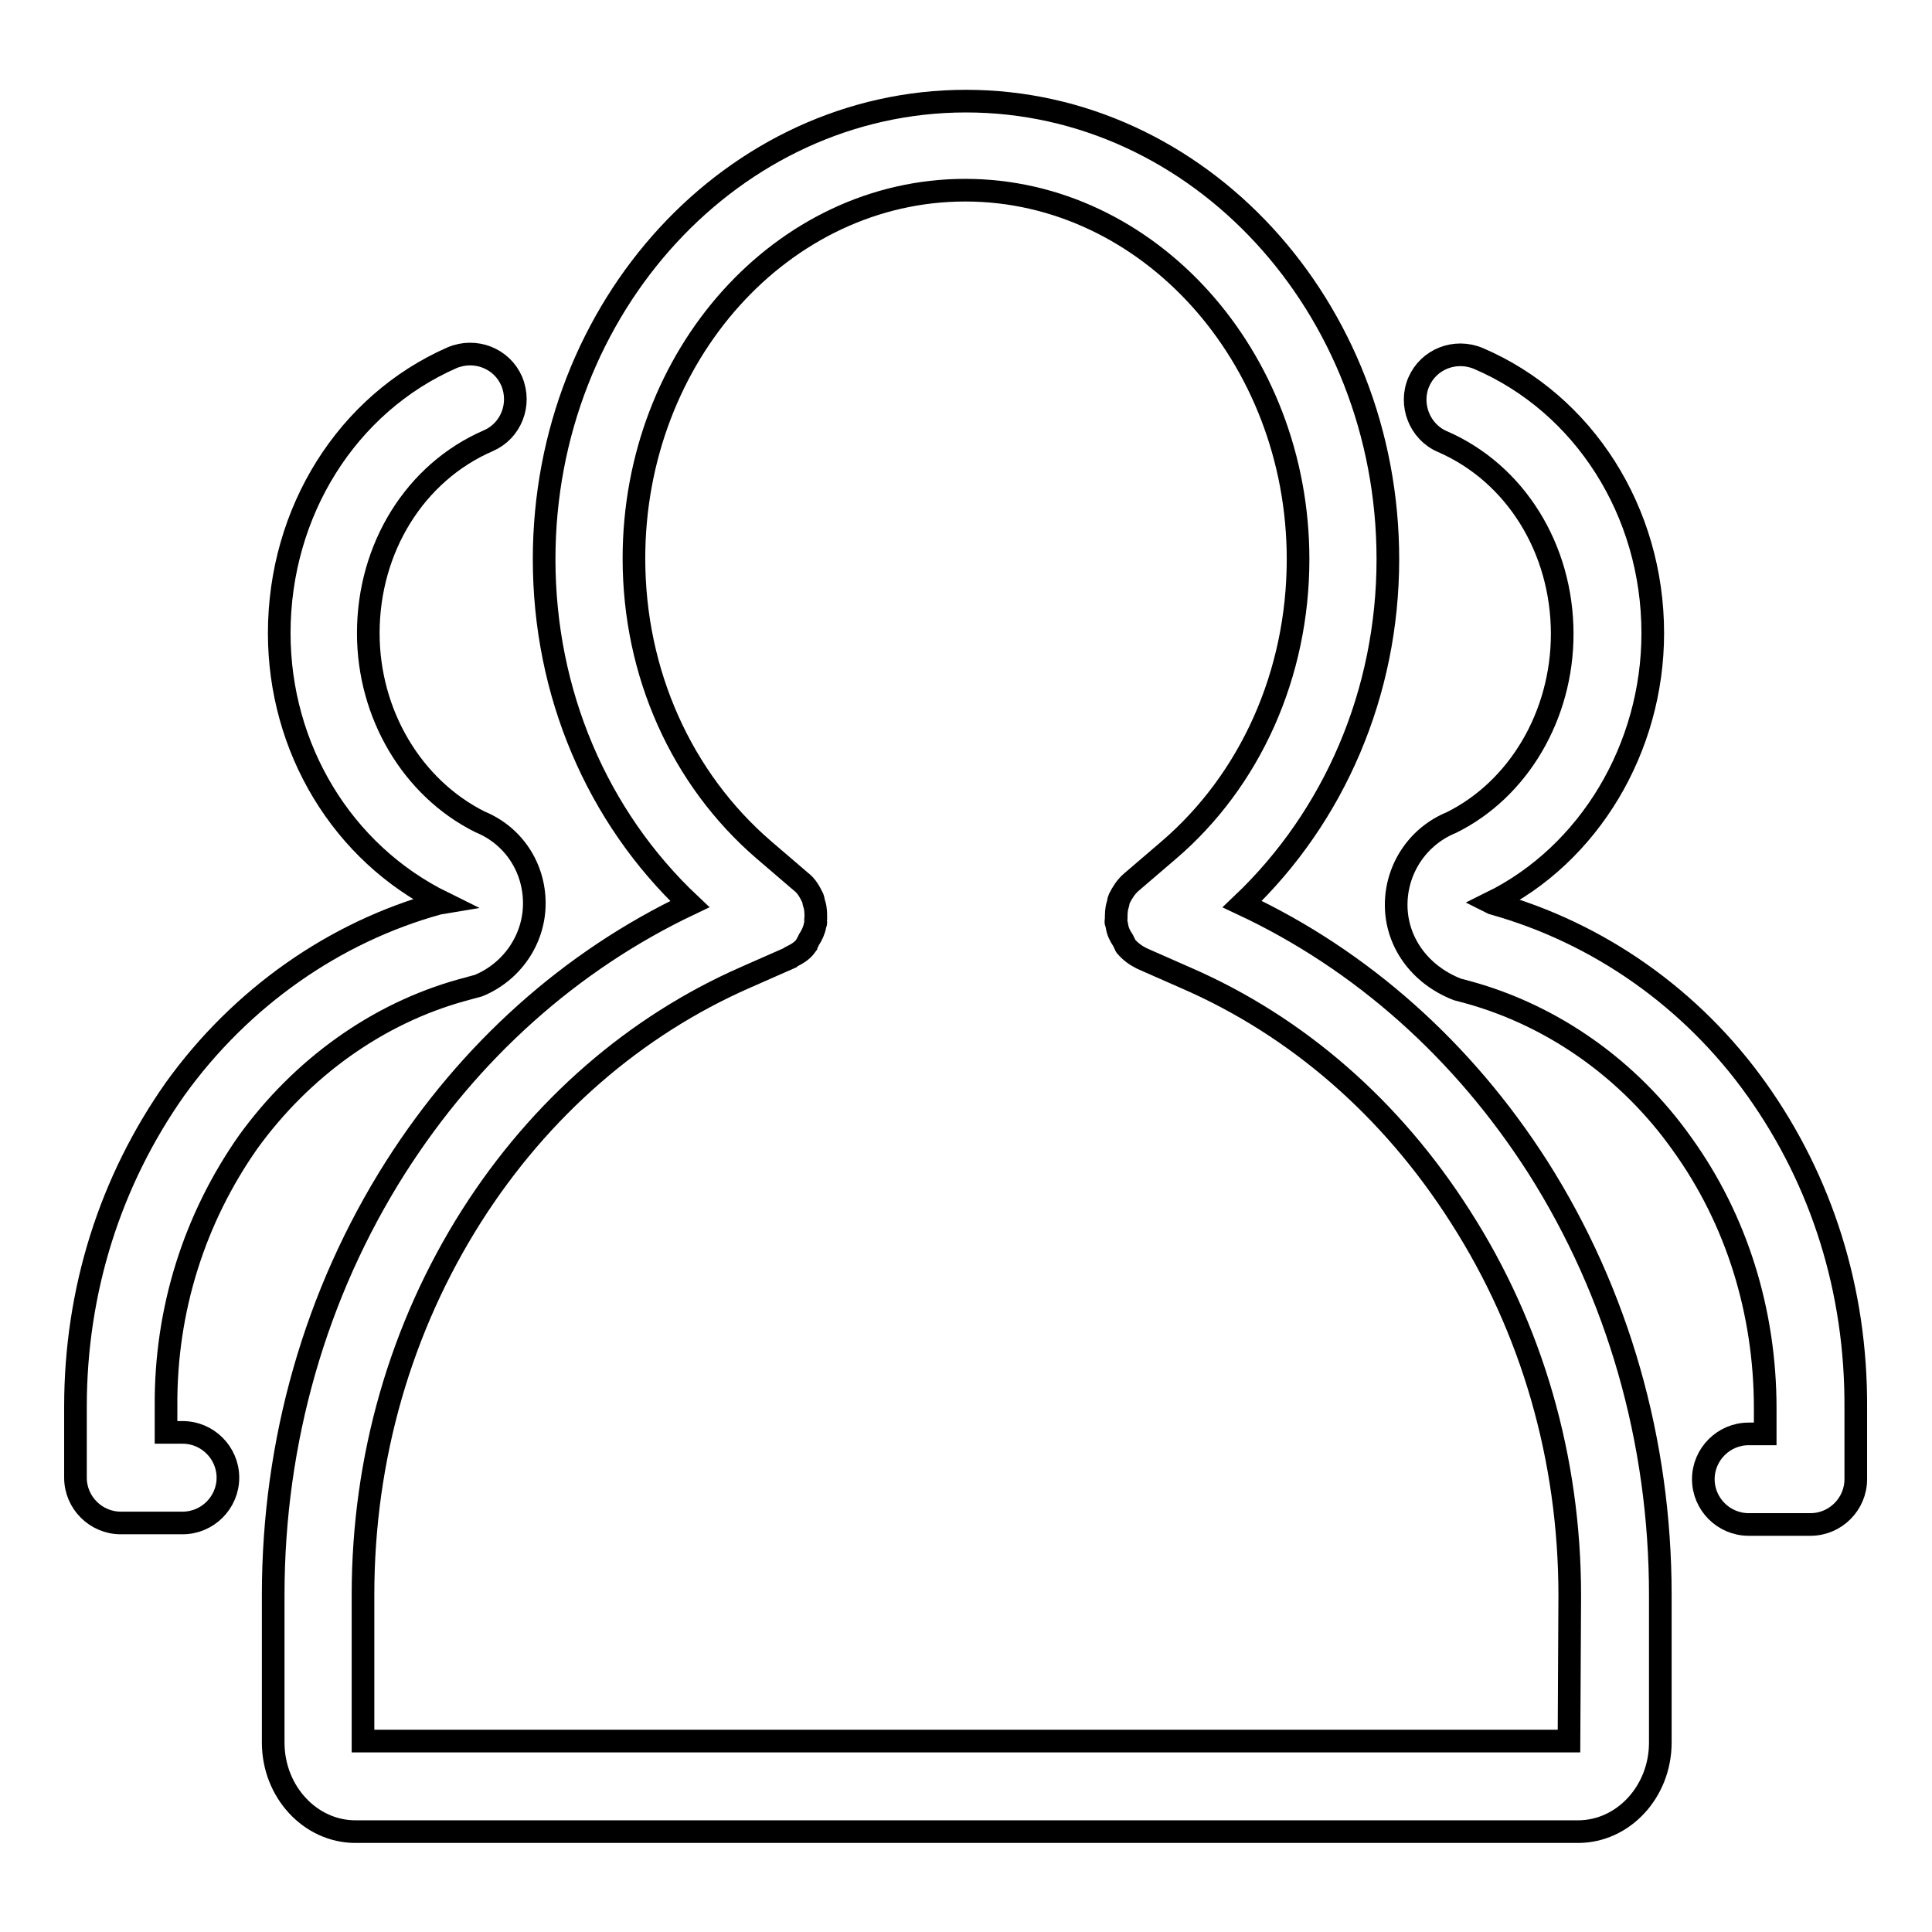
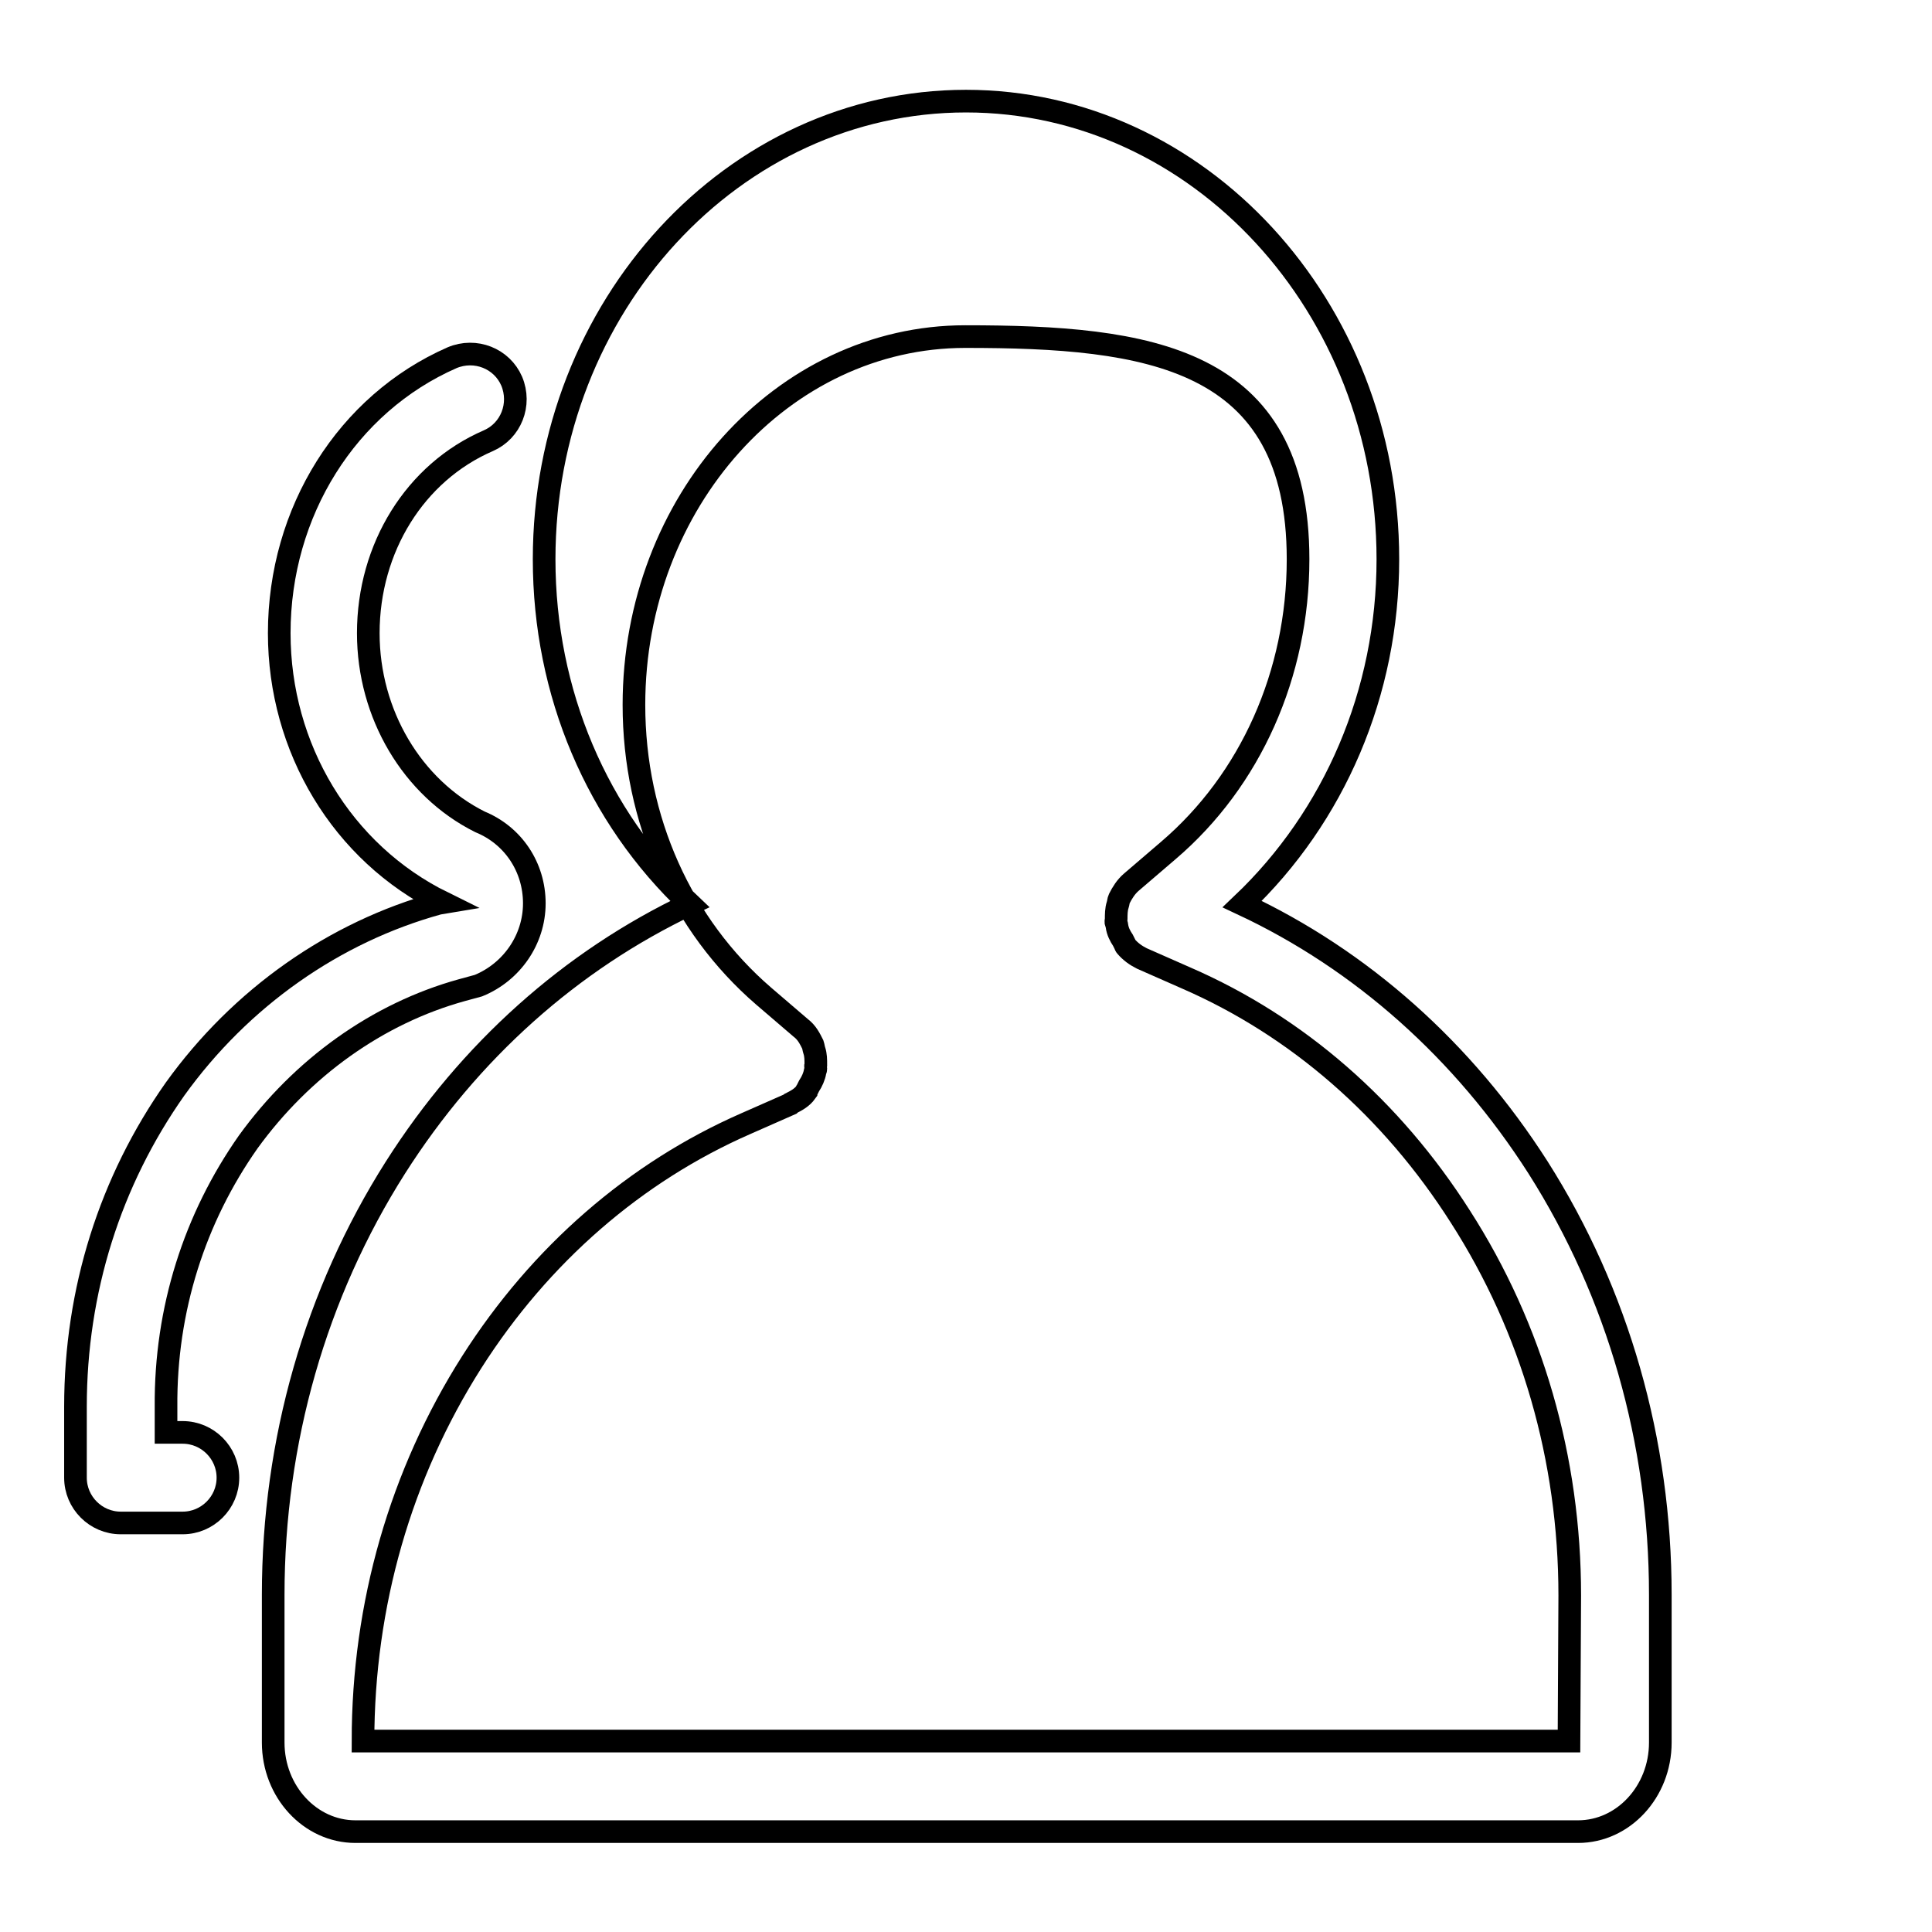
<svg xmlns="http://www.w3.org/2000/svg" version="1.1" x="0px" y="0px" viewBox="0 0 256 256" enable-background="new 0 0 256 256" xml:space="preserve">
  <g>
    <g>
-       <path stroke-width="3" fill-opacity="0" stroke="#000000" d="M232.8,144.4c-8.6-12.1-21-20.8-35-24.7l-0.2-0.1v0c13-6.4,21.4-20.5,21.4-35.7c0-16.1-9.1-30.4-23.1-36.4c-3.1-1.3-6.6,0.1-7.9,3.1c-1.3,3,0.1,6.6,3.1,7.9c9.7,4.2,15.9,14.2,15.9,25.5c0,10.8-5.8,20.6-14.7,25c-4.4,1.8-7.3,6.1-7.3,10.9c0,4.8,3,9.2,8.1,11.2l1.5,0.4c11.2,3.1,21.3,10.2,28.3,20.1c7.2,10,11,22.2,11,35v3.4h-2.2c-3.3,0-6,2.7-6,6c0,3.3,2.7,6,6,6h8.2c3.3,0,6-2.7,6-6v-9.4C246,171,241.4,156.5,232.8,144.4z" />
      <path stroke-width="3" fill-opacity="0" stroke="#000000" d="M32.9,151.3c7.1-9.8,17.1-17,28.3-20.1l2.2-0.6c4.4-1.8,7.4-6.1,7.4-10.9s-2.8-9-7.2-10.8c-9-4.5-14.8-14.3-14.8-25c0-11.3,6.2-21.3,15.9-25.5c3-1.3,4.4-4.8,3.1-7.9c-1.3-3-4.8-4.4-7.9-3.1C46,53.5,37,67.8,37,83.9c0,15.2,8.3,29.1,21.7,35.7l-0.6,0.1c-13.8,3.8-26.2,12.5-34.9,24.6C14.6,156.5,10,171,10,186.4v9.4c0,3.3,2.7,6,6,6h8.2c3.3,0,6-2.7,6-6c0-3.3-2.7-6-6-6H22v-3.4C21.9,173.5,25.8,161.4,32.9,151.3z" />
-       <path stroke-width="3" fill-opacity="0" stroke="#000000" d="M164.6,119.8c12.2-11.6,19.3-28,19.3-45.7c0-33.5-25.1-60.7-55.9-60.7c-30.8,0-55.9,27.2-55.9,60.7c0,17.7,7,34.1,19.3,45.7c-15.8,7.5-29.2,19.5-39,34.9c-10.6,16.7-16.2,36.3-16.2,56.6v19.6c0,6.5,4.9,11.8,10.9,11.8h162c6,0,10.9-5.3,10.9-11.8v-19.6c0-20.3-5.6-39.9-16.2-56.6C193.9,139.2,180.4,127.2,164.6,119.8z M207.9,230.7H48.1v-19.4c0-18.1,5-35.4,14.4-50.2c9.1-14.3,21.7-25.2,36.3-31.6l5.9-2.6c0,0,0,0,0.1-0.1c0.8-0.4,1.5-0.8,2-1.5c0,0,0-0.1,0.1-0.2c0.1-0.2,0.2-0.4,0.3-0.6c0.4-0.6,0.7-1.3,0.8-1.9c0-0.1,0.1-0.2,0.1-0.4c0-0.2-0.1-0.3,0-0.5c0-0.7,0-1.3-0.2-1.9c-0.1-0.3-0.1-0.5-0.2-0.8c-0.4-0.8-0.8-1.6-1.6-2.2l-4.9-4.2c-10.9-9.4-17.2-23.4-17.2-38.6c0-26.9,19.7-48.8,43.9-48.8S172,47.2,172,74.1c0,15.2-6.3,29.3-17.2,38.6l-4.9,4.2c-0.7,0.6-1.2,1.4-1.6,2.2c-0.1,0.2-0.1,0.5-0.2,0.8c-0.2,0.6-0.2,1.3-0.2,1.9c0,0.2-0.1,0.3,0,0.5c0,0.1,0.1,0.2,0.1,0.4c0.1,0.7,0.4,1.3,0.8,1.9c0.1,0.2,0.2,0.4,0.3,0.6c0,0,0,0.1,0.1,0.2c0.6,0.7,1.3,1.2,2.1,1.6l0,0l5.9,2.6c14.7,6.4,27.2,17.3,36.3,31.6C203,176,208,193.3,208,211.4L207.9,230.7z" />
+       <path stroke-width="3" fill-opacity="0" stroke="#000000" d="M164.6,119.8c12.2-11.6,19.3-28,19.3-45.7c0-33.5-25.1-60.7-55.9-60.7c-30.8,0-55.9,27.2-55.9,60.7c0,17.7,7,34.1,19.3,45.7c-15.8,7.5-29.2,19.5-39,34.9c-10.6,16.7-16.2,36.3-16.2,56.6v19.6c0,6.5,4.9,11.8,10.9,11.8h162c6,0,10.9-5.3,10.9-11.8v-19.6c0-20.3-5.6-39.9-16.2-56.6C193.9,139.2,180.4,127.2,164.6,119.8z M207.9,230.7H48.1c0-18.1,5-35.4,14.4-50.2c9.1-14.3,21.7-25.2,36.3-31.6l5.9-2.6c0,0,0,0,0.1-0.1c0.8-0.4,1.5-0.8,2-1.5c0,0,0-0.1,0.1-0.2c0.1-0.2,0.2-0.4,0.3-0.6c0.4-0.6,0.7-1.3,0.8-1.9c0-0.1,0.1-0.2,0.1-0.4c0-0.2-0.1-0.3,0-0.5c0-0.7,0-1.3-0.2-1.9c-0.1-0.3-0.1-0.5-0.2-0.8c-0.4-0.8-0.8-1.6-1.6-2.2l-4.9-4.2c-10.9-9.4-17.2-23.4-17.2-38.6c0-26.9,19.7-48.8,43.9-48.8S172,47.2,172,74.1c0,15.2-6.3,29.3-17.2,38.6l-4.9,4.2c-0.7,0.6-1.2,1.4-1.6,2.2c-0.1,0.2-0.1,0.5-0.2,0.8c-0.2,0.6-0.2,1.3-0.2,1.9c0,0.2-0.1,0.3,0,0.5c0,0.1,0.1,0.2,0.1,0.4c0.1,0.7,0.4,1.3,0.8,1.9c0.1,0.2,0.2,0.4,0.3,0.6c0,0,0,0.1,0.1,0.2c0.6,0.7,1.3,1.2,2.1,1.6l0,0l5.9,2.6c14.7,6.4,27.2,17.3,36.3,31.6C203,176,208,193.3,208,211.4L207.9,230.7z" />
    </g>
  </g>
</svg>